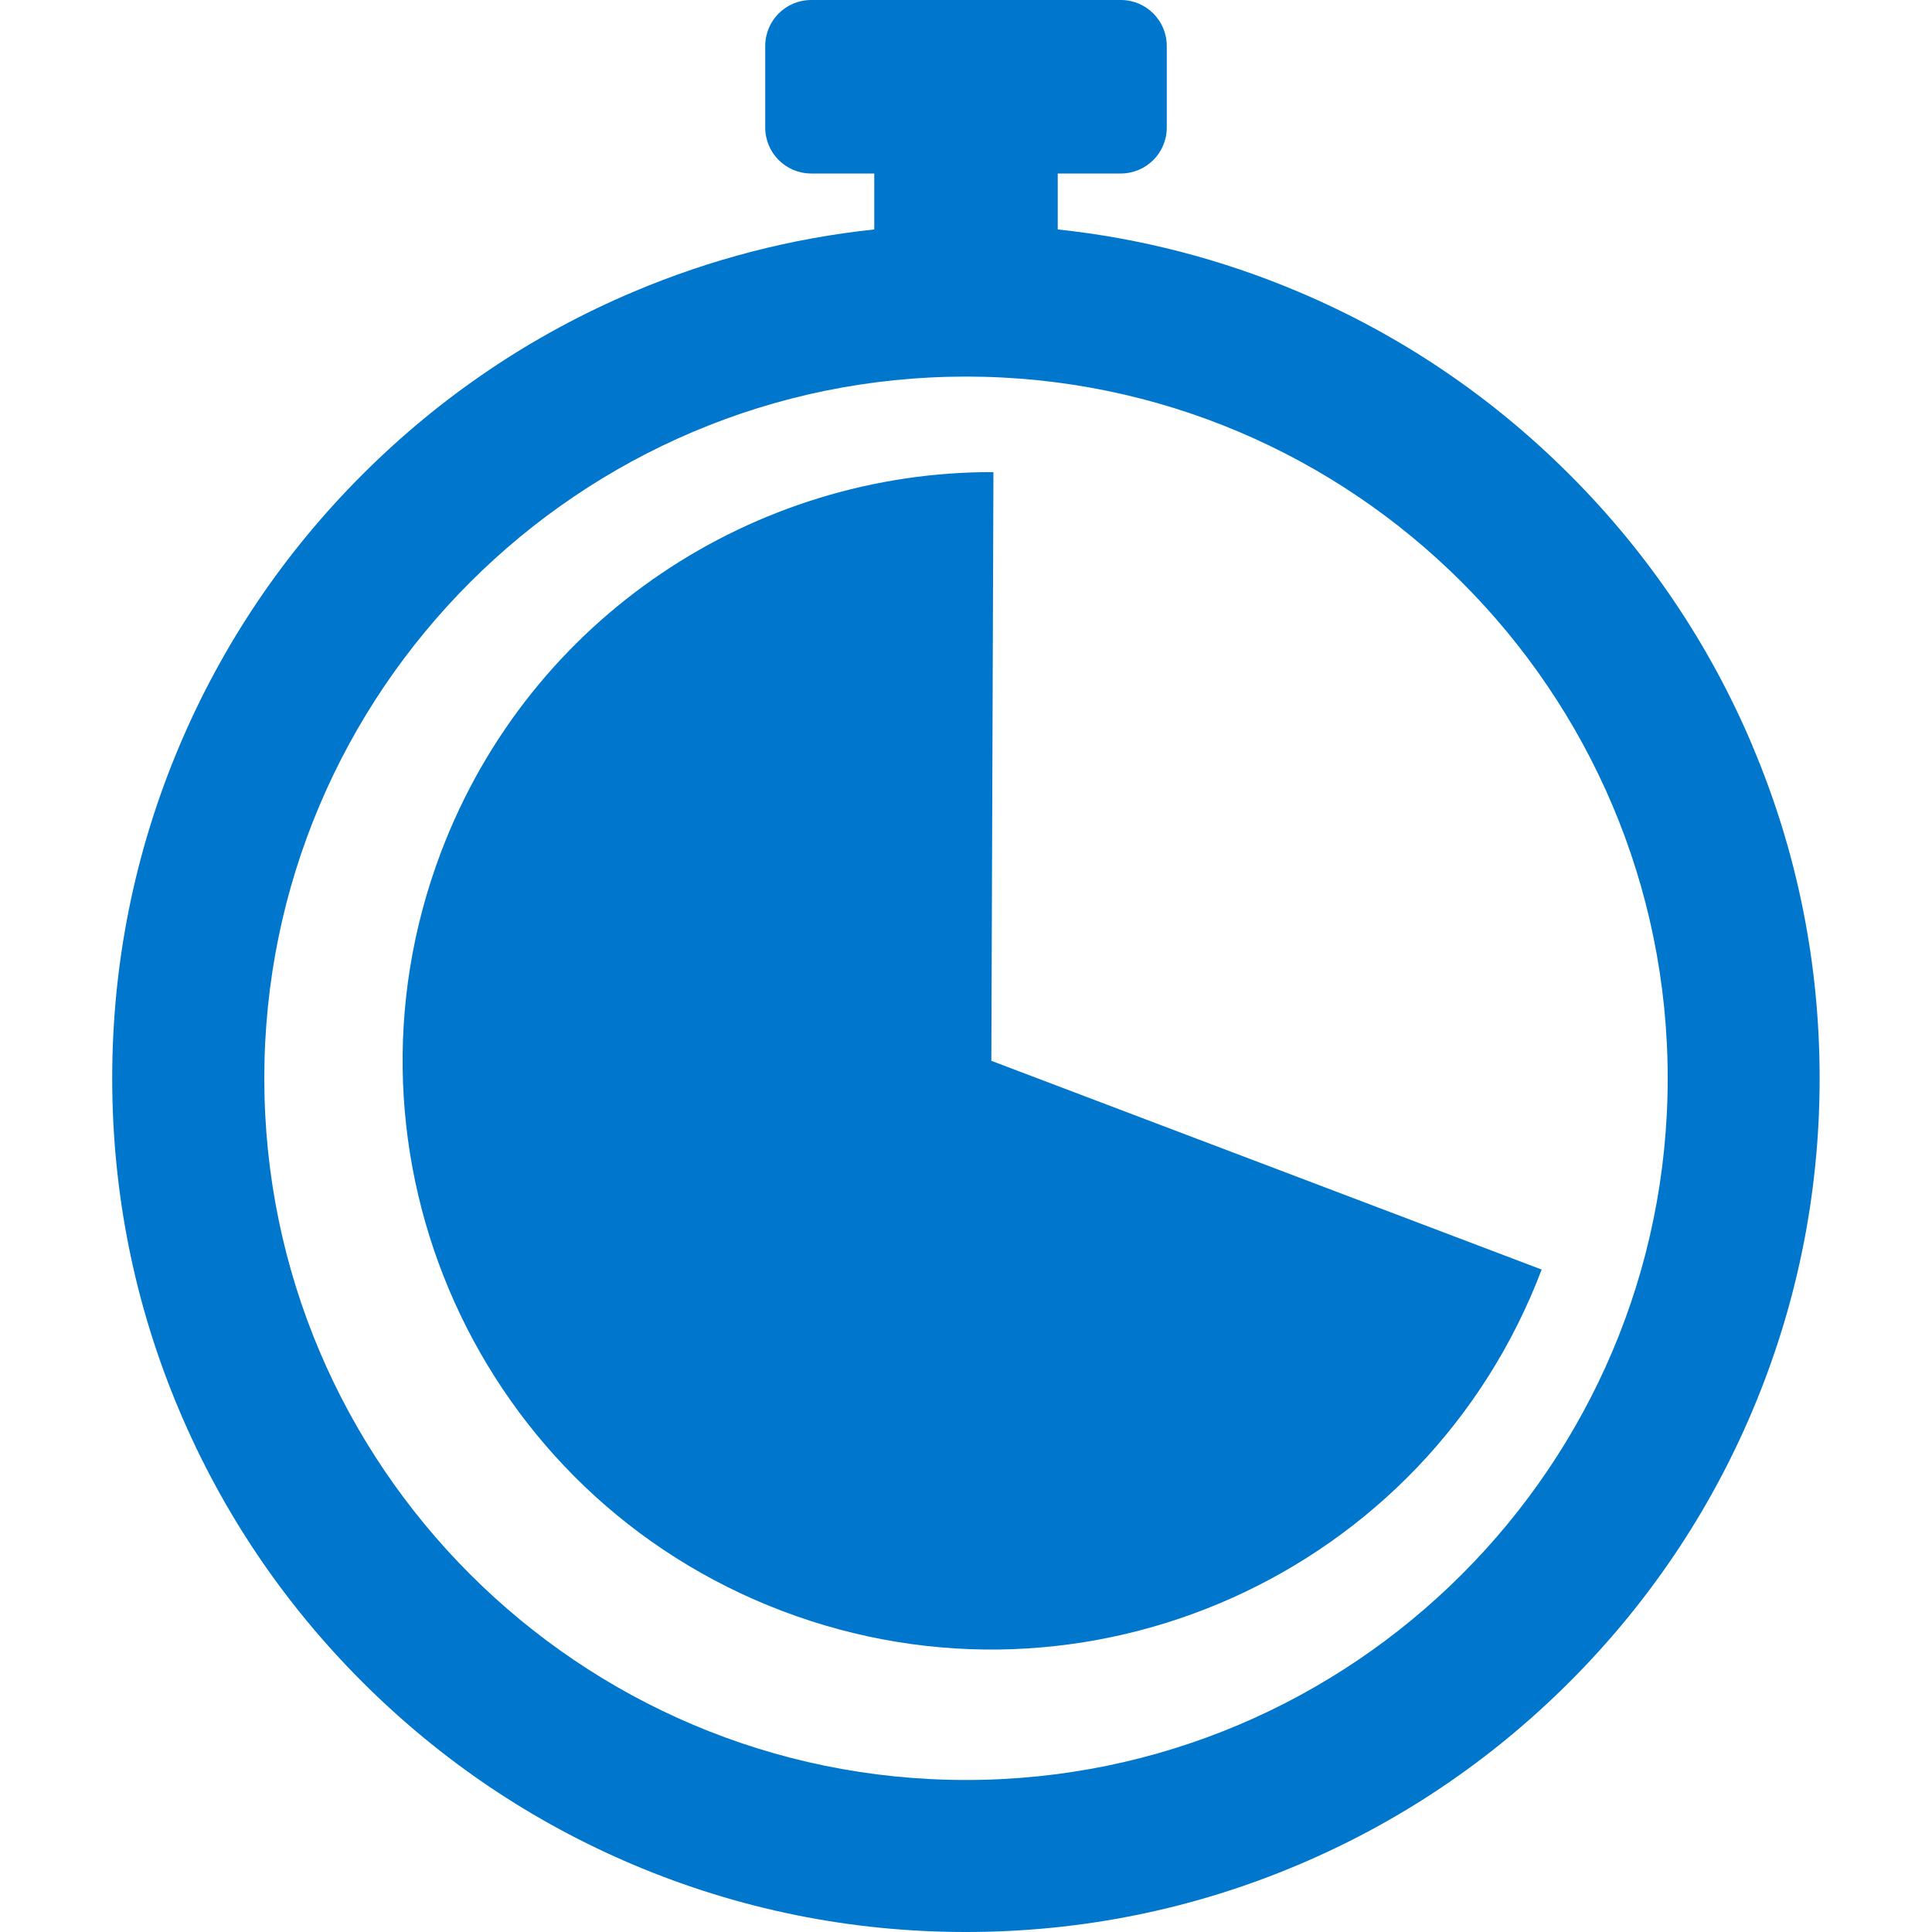
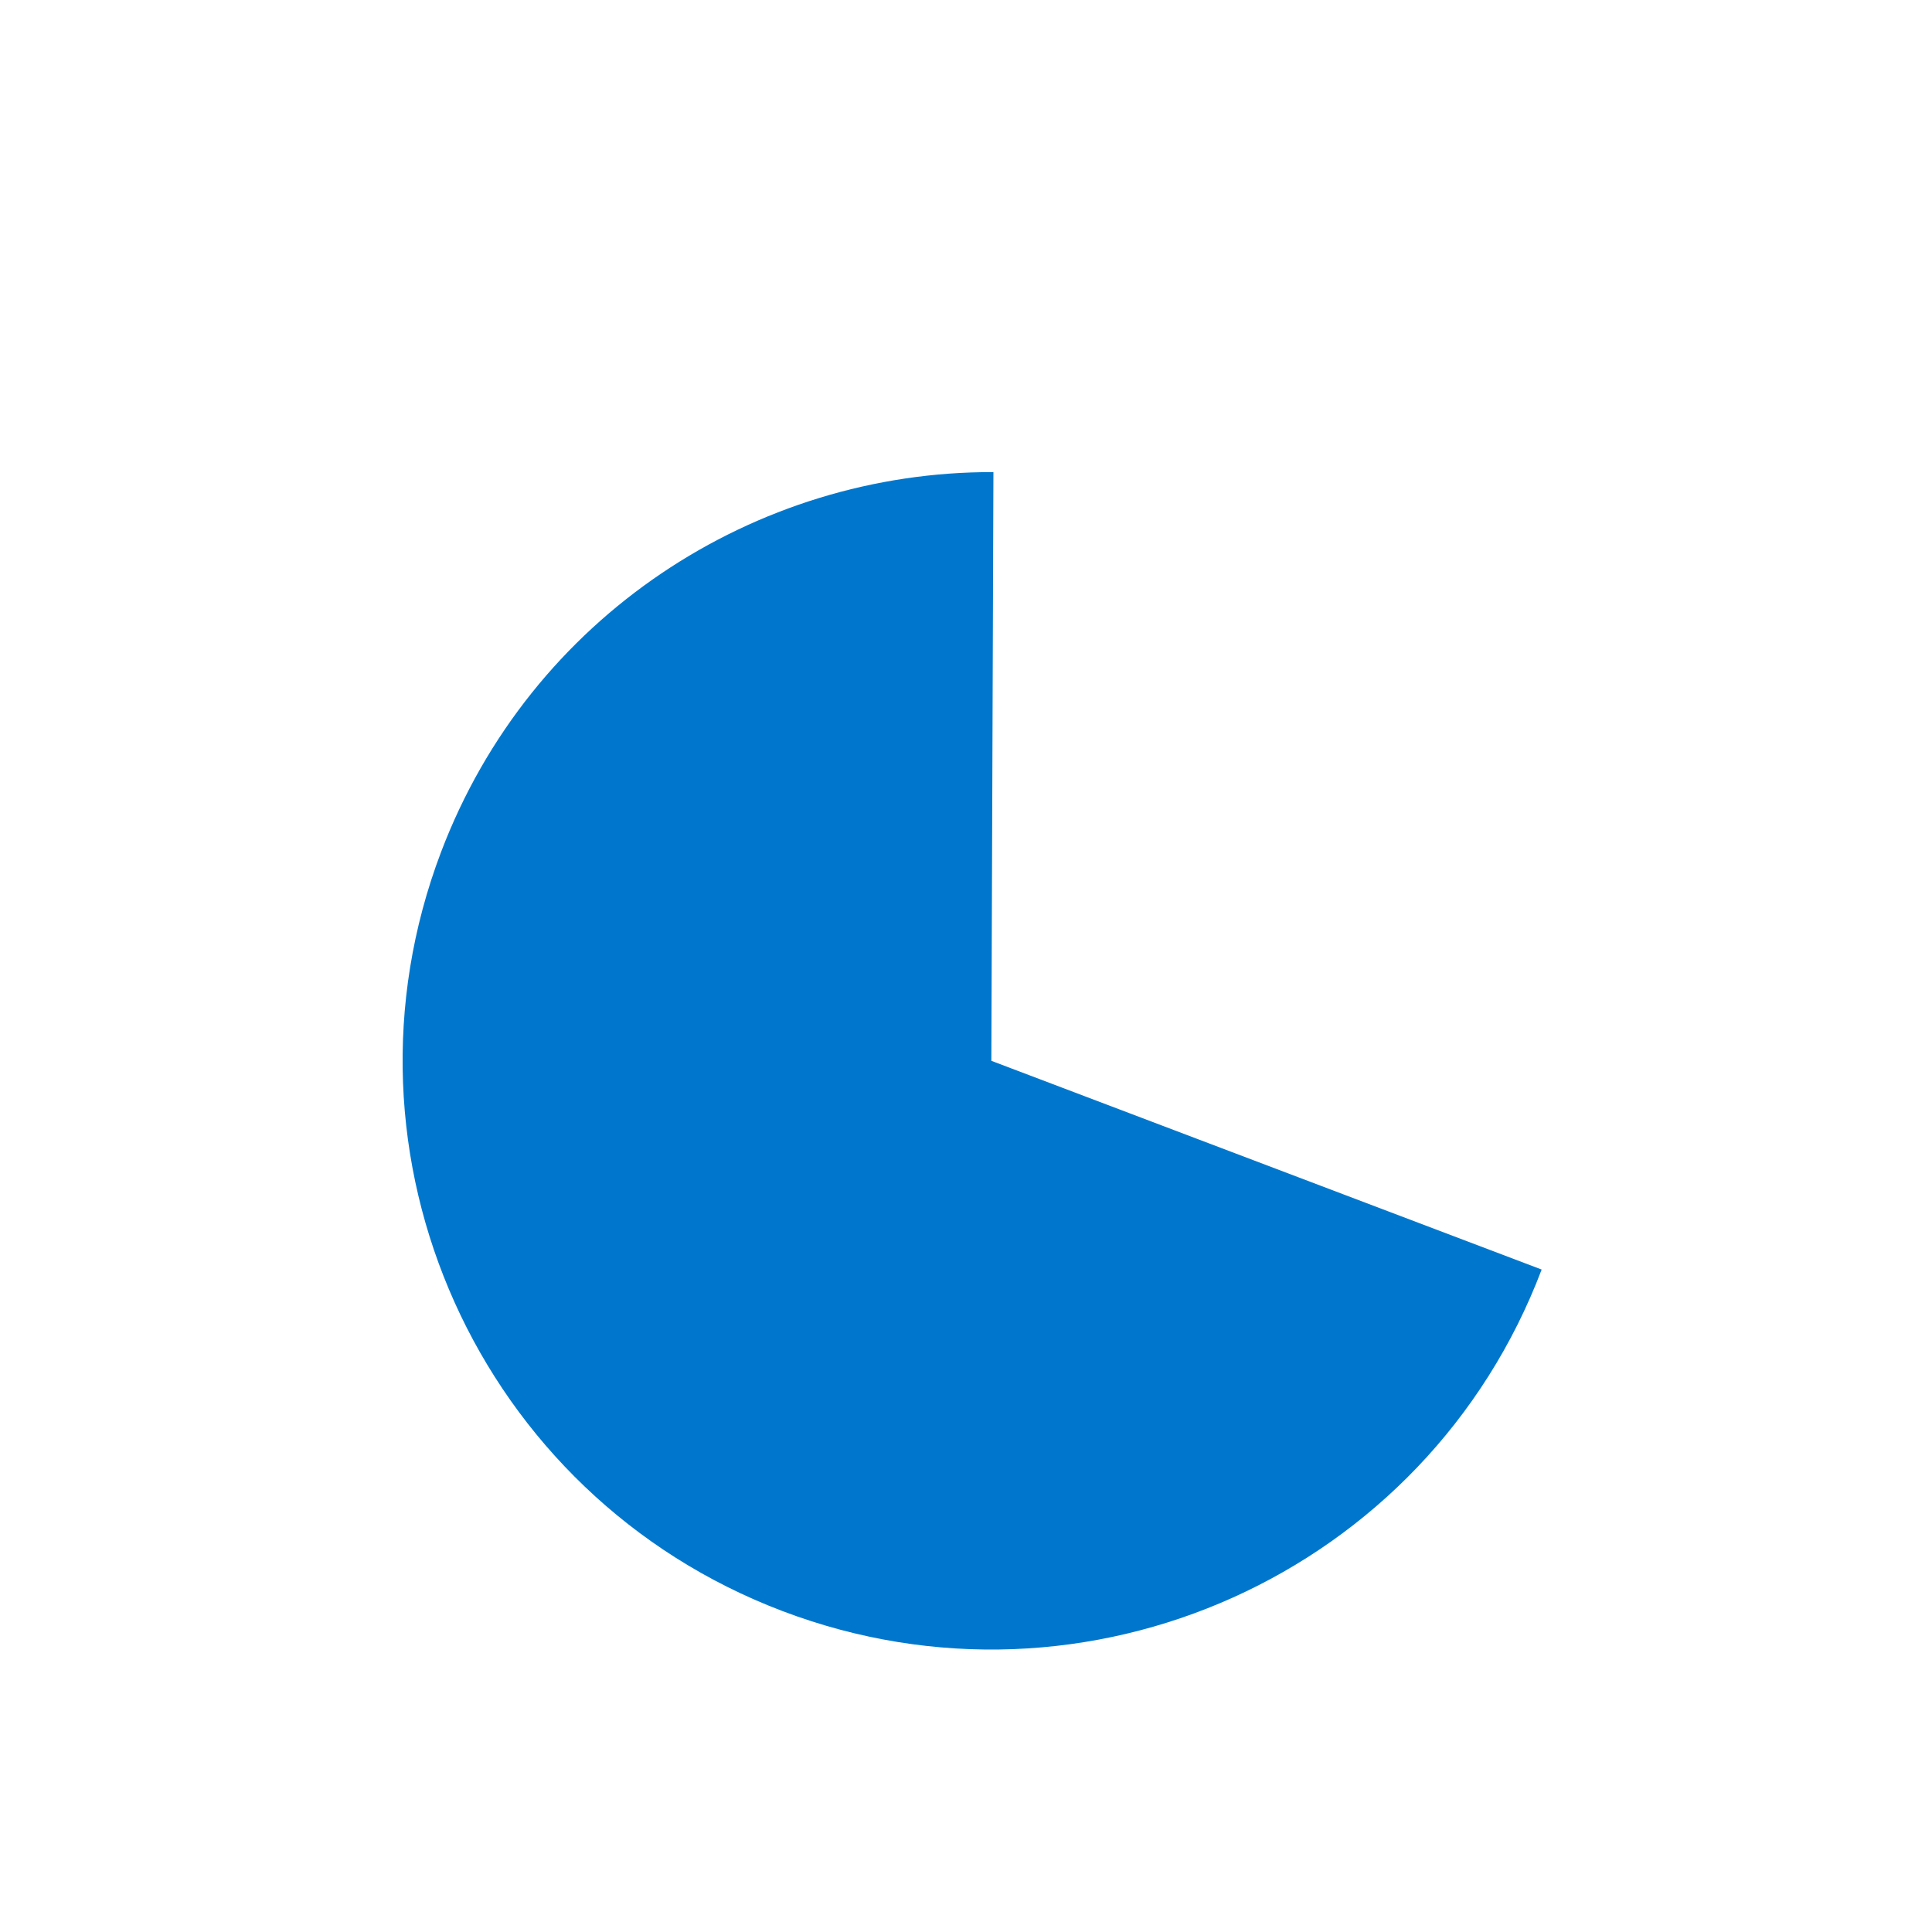
<svg xmlns="http://www.w3.org/2000/svg" id="Layer_1" viewBox="0 0 250 250">
  <defs>
    <style>.cls-1{fill:#07c;stroke-width:0px;}</style>
  </defs>
-   <path class="cls-1" d="M226.78,96.53c-5.56-13.16-13.53-24.97-23.67-35.11-10.14-10.14-21.95-18.11-35.11-23.67-9.98-4.22-20.41-6.92-31.13-8.06v-7.24h8.16c3.29,0,5.95-2.66,5.95-5.95V5.95c0-3.29-2.66-5.95-5.95-5.95h-40.06c-3.29,0-5.95,2.66-5.95,5.95v10.55c0,3.29,2.66,5.95,5.95,5.95h8.16v7.24c-10.73,1.14-21.16,3.84-31.14,8.06-13.16,5.56-24.97,13.53-35.11,23.67-10.14,10.14-18.11,21.96-23.67,35.11-5.76,13.63-8.69,28.09-8.69,43s2.92,29.38,8.69,43c5.56,13.16,13.53,24.97,23.67,35.11,10.14,10.14,21.96,18.11,35.11,23.67,13.63,5.76,28.09,8.69,43,8.69s29.38-2.92,43-8.69c13.16-5.56,24.97-13.53,35.11-23.67,10.14-10.14,18.11-21.95,23.67-35.11,5.76-13.63,8.69-28.09,8.69-43s-2.92-29.38-8.69-43ZM125,230.33c-50.07,0-90.8-40.73-90.8-90.8S74.93,48.73,125,48.73s90.8,40.73,90.8,90.8-40.73,90.8-90.8,90.8Z" />
  <path class="cls-1" d="M128.55,61.09c-30.82-.1-59.9,18.65-71.48,49.17-14.92,39.33,4.87,83.31,44.2,98.22,39.33,14.92,83.31-4.87,98.22-44.2l-71.21-27.01.27-76.18Z" />
</svg>